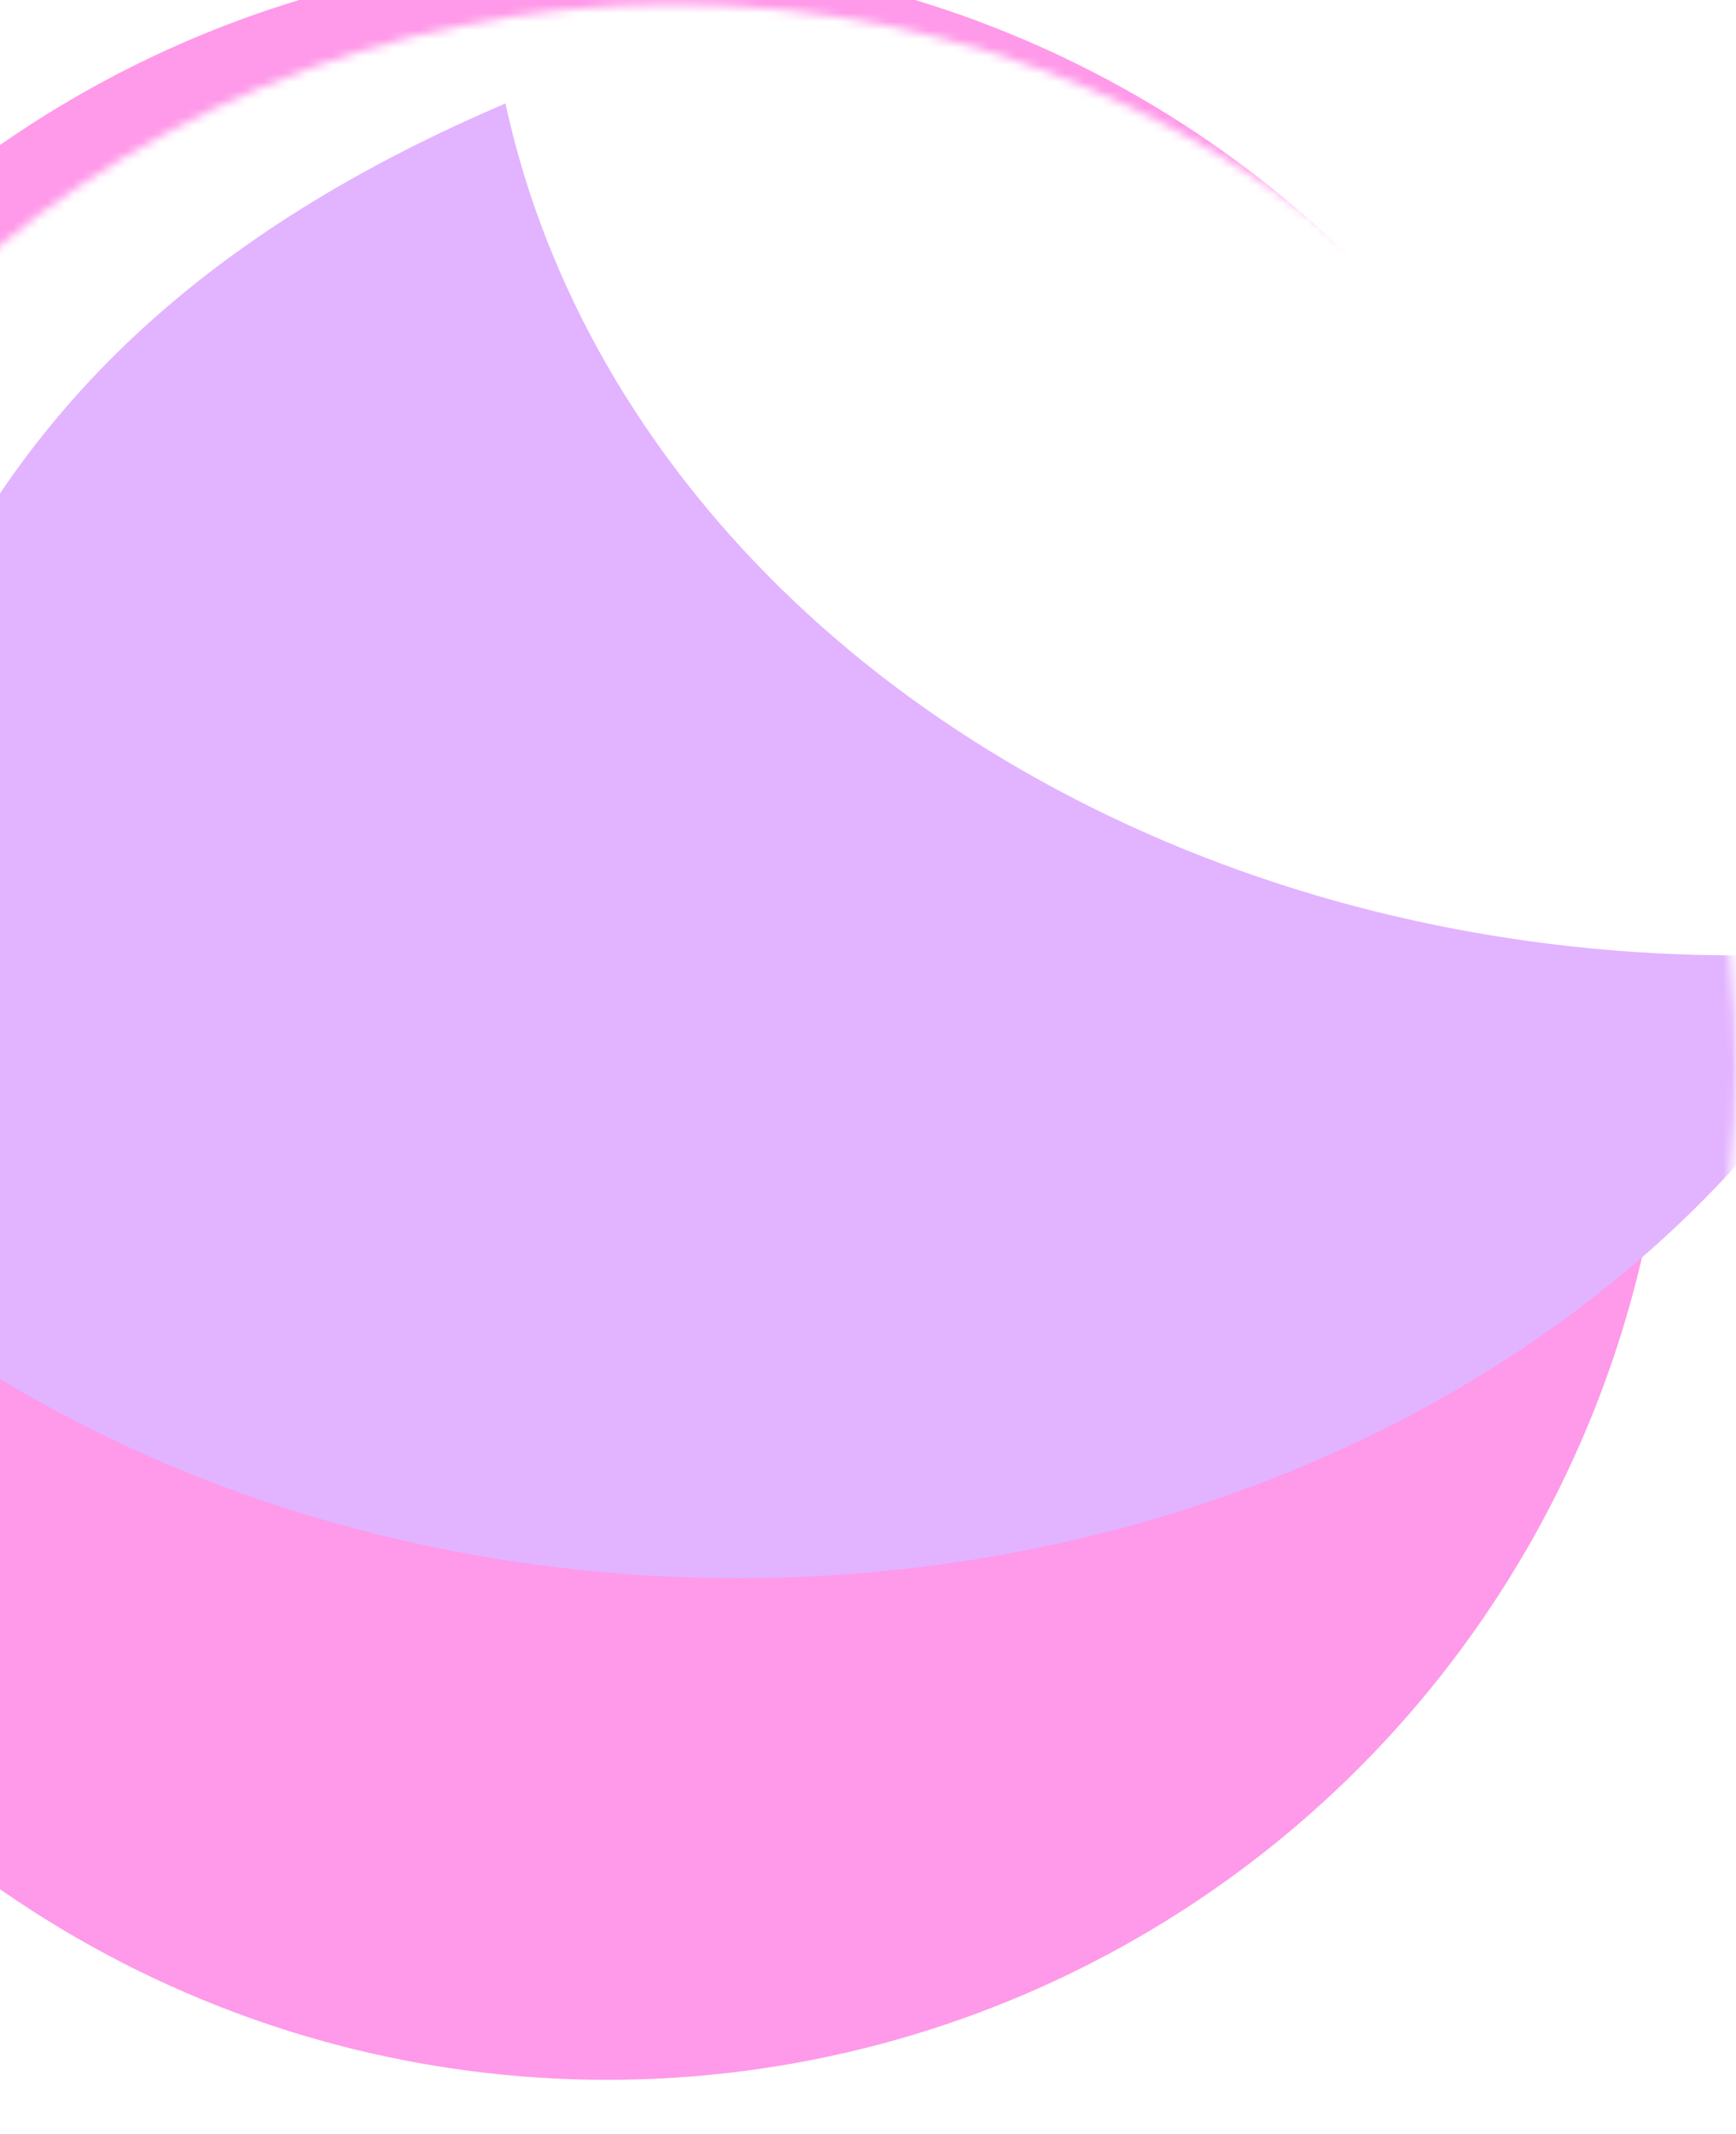
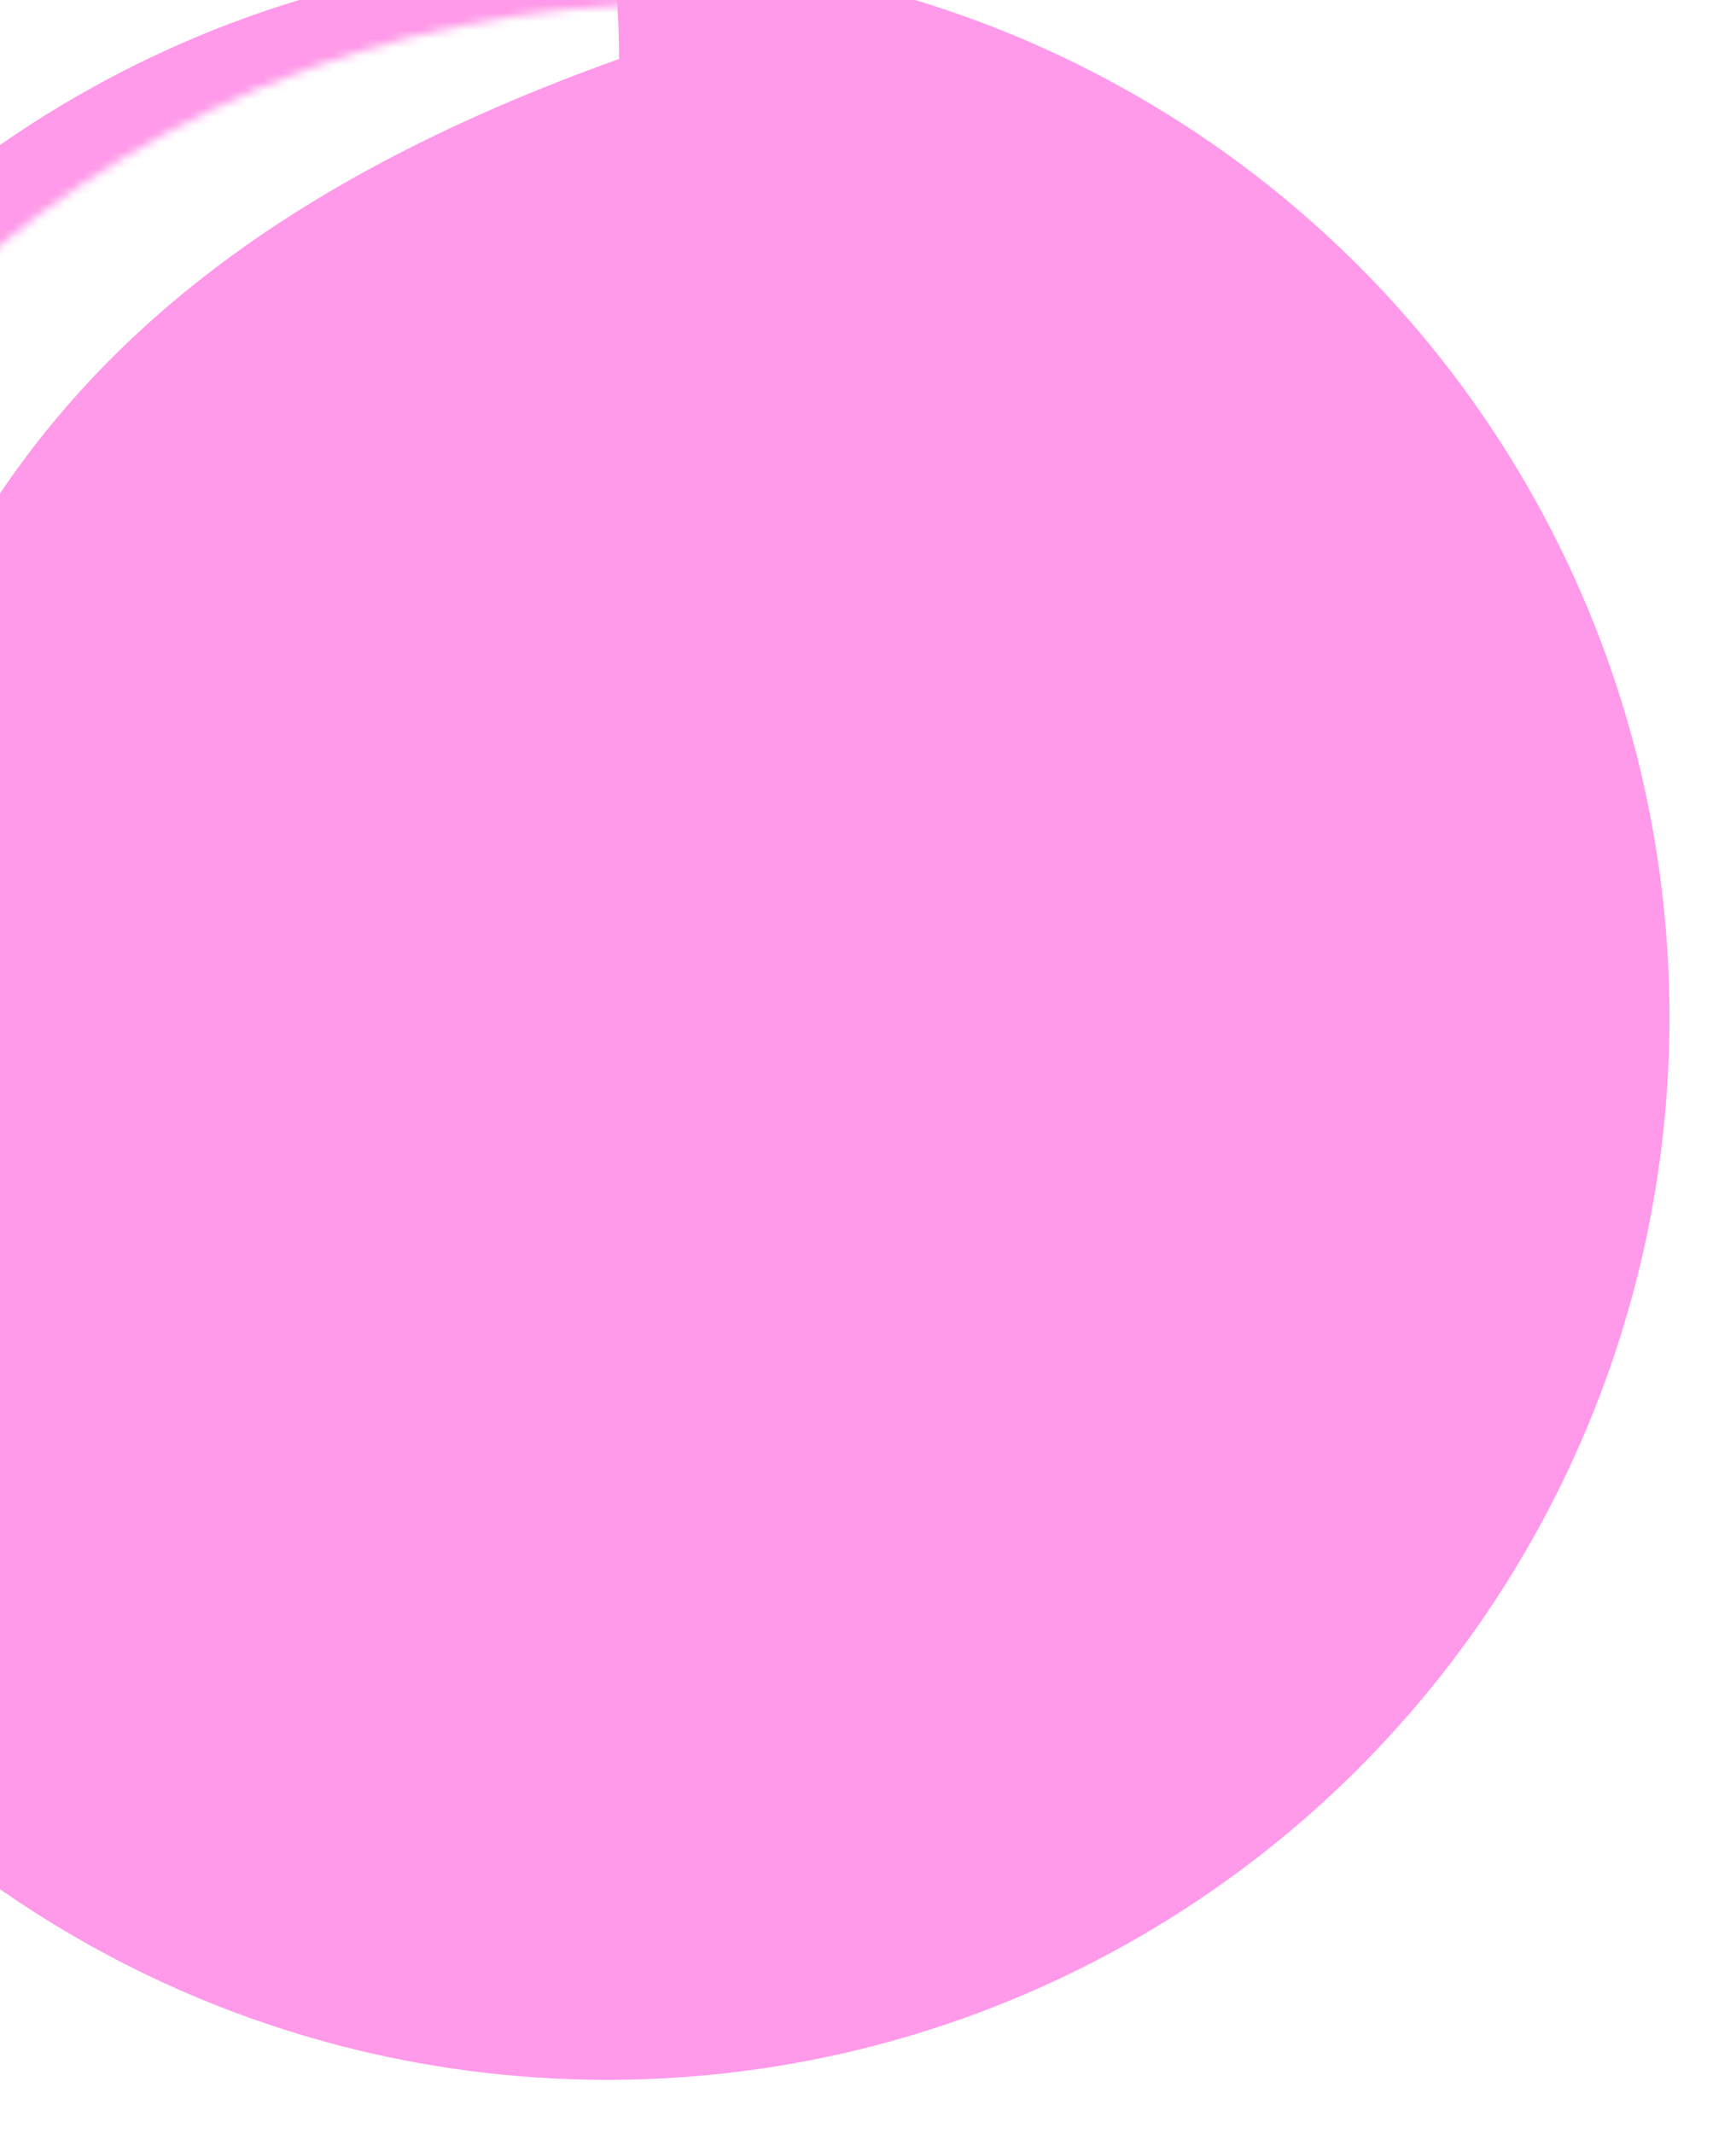
<svg xmlns="http://www.w3.org/2000/svg" width="201" height="247" viewBox="0 0 201 247" fill="none">
  <g filter="url(#filter0_i_172_281)">
    <circle cx="78" cy="123.5" r="123" fill="#FF99E9" />
  </g>
  <mask id="mask0_172_281" style="mask-type:alpha" maskUnits="userSpaceOnUse" x="-45" y="0" width="246" height="247">
    <circle cx="78" cy="123.5" r="123" fill="#C3EEFF" />
  </mask>
  <g mask="url(#mask0_172_281)">
    <g filter="url(#filter1_f_172_281)">
-       <ellipse cx="85.369" cy="62.966" rx="144.678" ry="119.701" fill="#E2B3FF" />
-     </g>
+       </g>
    <g filter="url(#filter2_f_172_281)">
-       <ellipse cx="200.94" cy="-9.128" rx="144.678" ry="119.701" fill="white" />
-     </g>
+       </g>
    <g filter="url(#filter3_f_172_281)">
      <path d="M71.671 6.829C-6.751 34.896 -24.913 83.876 -24.913 174.131C-74.911 174.131 -109.389 60.171 -109.389 6.829C-109.389 -46.513 -68.857 -89.755 -18.859 -89.755C31.14 -89.755 71.671 -46.513 71.671 6.829Z" fill="white" />
    </g>
  </g>
  <defs>
    <filter id="filter0_i_172_281" x="-52.705" y="-5.279" width="253.705" height="251.779" filterUnits="userSpaceOnUse" color-interpolation-filters="sRGB">
      <feFlood flood-opacity="0" result="BackgroundImageFix" />
      <feBlend mode="normal" in="SourceGraphic" in2="BackgroundImageFix" result="shape" />
      <feColorMatrix in="SourceAlpha" type="matrix" values="0 0 0 0 0 0 0 0 0 0 0 0 0 0 0 0 0 0 127 0" result="hardAlpha" />
      <feOffset dx="-7.705" dy="-5.779" />
      <feGaussianBlur stdDeviation="10.594" />
      <feComposite in2="hardAlpha" operator="arithmetic" k2="-1" k3="1" />
      <feColorMatrix type="matrix" values="0 0 0 0 1 0 0 0 0 1 0 0 0 0 1 0 0 0 1 0" />
      <feBlend mode="normal" in2="shape" result="effect1_innerShadow_172_281" />
    </filter>
    <filter id="filter1_f_172_281" x="-138.282" y="-135.708" width="447.303" height="397.349" filterUnits="userSpaceOnUse" color-interpolation-filters="sRGB">
      <feFlood flood-opacity="0" result="BackgroundImageFix" />
      <feBlend mode="normal" in="SourceGraphic" in2="BackgroundImageFix" result="shape" />
      <feGaussianBlur stdDeviation="39.487" result="effect1_foregroundBlur_172_281" />
    </filter>
    <filter id="filter2_f_172_281" x="-22.711" y="-207.802" width="447.303" height="397.349" filterUnits="userSpaceOnUse" color-interpolation-filters="sRGB">
      <feFlood flood-opacity="0" result="BackgroundImageFix" />
      <feBlend mode="normal" in="SourceGraphic" in2="BackgroundImageFix" result="shape" />
      <feGaussianBlur stdDeviation="39.487" result="effect1_foregroundBlur_172_281" />
    </filter>
    <filter id="filter3_f_172_281" x="-145.986" y="-126.352" width="254.255" height="337.08" filterUnits="userSpaceOnUse" color-interpolation-filters="sRGB">
      <feFlood flood-opacity="0" result="BackgroundImageFix" />
      <feBlend mode="normal" in="SourceGraphic" in2="BackgroundImageFix" result="shape" />
      <feGaussianBlur stdDeviation="18.299" result="effect1_foregroundBlur_172_281" />
    </filter>
  </defs>
</svg>